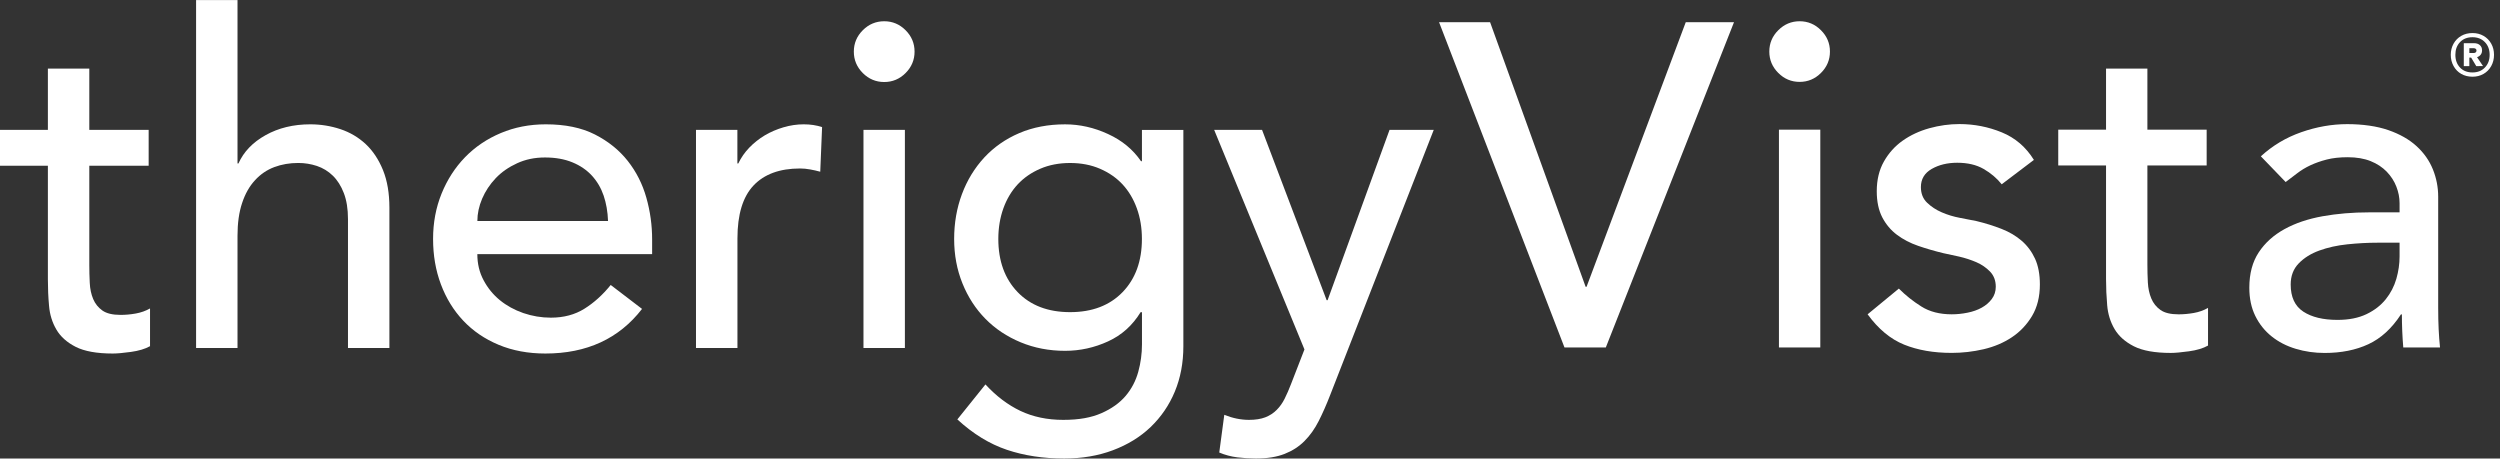
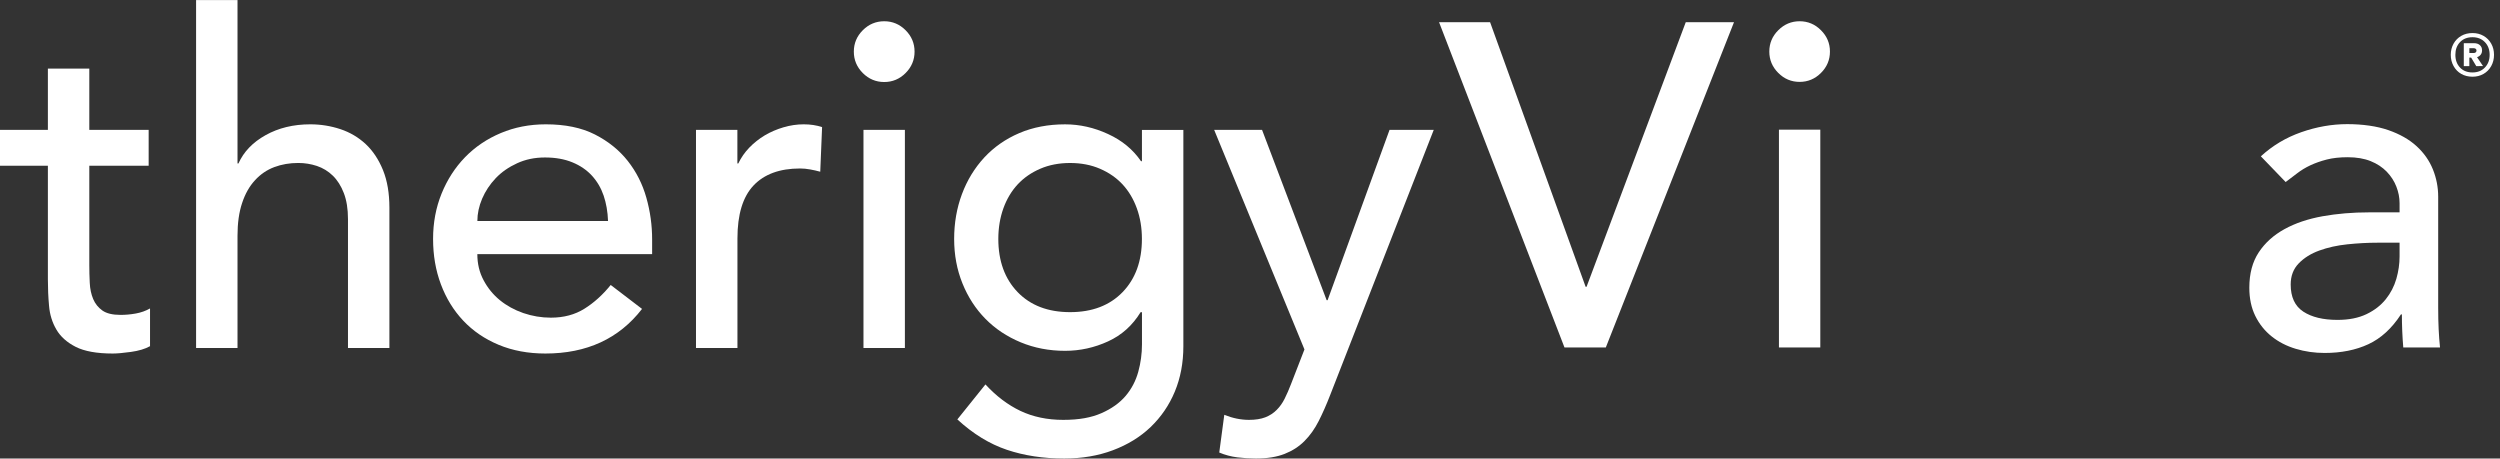
<svg xmlns="http://www.w3.org/2000/svg" width="229" height="42" viewBox="0 0 229 42" fill="none">
  <rect x="0" y="0" width="229" height="42" fill="#333333" stroke="none" />
  <g clip-path="url(#clip0_43_324)">
    <path d="M131.82 2.031H136.491L145.244 26.271H145.328L154.416 2.031H158.836L147.094 31.825H143.305L131.817 2.031H131.82Z" fill="white" />
    <path d="M162.069 4.724C162.069 3.967 162.342 3.313 162.89 2.769C163.438 2.221 164.089 1.947 164.846 1.947C165.603 1.947 166.257 2.221 166.801 2.769C167.349 3.316 167.623 3.967 167.623 4.724C167.623 5.481 167.349 6.135 166.801 6.68C166.254 7.228 165.603 7.501 164.846 7.501C164.089 7.501 163.435 7.228 162.89 6.68C162.342 6.132 162.069 5.481 162.069 4.724ZM162.951 11.877H166.74V31.825H162.951V11.877Z" fill="white" />
-     <path d="M183.361 16.886C182.911 16.324 182.358 15.855 181.698 15.475C181.039 15.095 180.231 14.908 179.279 14.908C178.382 14.908 177.602 15.098 176.943 15.475C176.284 15.855 175.954 16.408 175.954 17.137C175.954 17.727 176.144 18.205 176.521 18.568C176.901 18.934 177.348 19.227 177.868 19.451C178.387 19.677 178.941 19.845 179.53 19.956C180.12 20.068 180.625 20.166 181.044 20.25C181.857 20.445 182.623 20.686 183.338 20.965C184.053 21.244 184.671 21.61 185.191 22.06C185.71 22.51 186.115 23.058 186.411 23.7C186.705 24.346 186.853 25.131 186.853 26.055C186.853 27.179 186.613 28.14 186.138 28.939C185.66 29.738 185.042 30.392 184.285 30.894C183.528 31.4 182.665 31.763 181.698 31.99C180.732 32.213 179.756 32.325 178.773 32.325C177.116 32.325 175.666 32.073 174.417 31.568C173.169 31.062 172.054 30.137 171.073 28.791L173.934 26.435C174.552 27.053 175.239 27.6 175.996 28.075C176.753 28.553 177.681 28.791 178.773 28.791C179.251 28.791 179.734 28.743 180.226 28.642C180.718 28.545 181.151 28.391 181.531 28.179C181.911 27.966 182.218 27.701 182.455 27.38C182.693 27.058 182.813 26.684 182.813 26.265C182.813 25.703 182.637 25.242 182.288 24.876C181.936 24.513 181.517 24.226 181.025 24.013C180.533 23.804 180.014 23.633 179.469 23.507C178.921 23.382 178.438 23.276 178.016 23.192C177.203 22.996 176.432 22.77 175.7 22.518C174.971 22.267 174.325 21.929 173.764 21.51C173.202 21.088 172.755 20.557 172.417 19.912C172.082 19.266 171.911 18.467 171.911 17.512C171.911 16.475 172.129 15.57 172.565 14.796C173.001 14.025 173.574 13.385 174.289 12.882C175.004 12.377 175.817 12 176.731 11.745C177.642 11.494 178.561 11.365 179.488 11.365C180.835 11.365 182.126 11.617 183.361 12.123C184.595 12.628 185.576 13.469 186.305 14.648L183.361 16.878V16.886Z" fill="white" />
-     <path d="M202.13 15.159H196.701V24.206C196.701 24.767 196.715 25.321 196.743 25.868C196.771 26.416 196.877 26.907 197.059 27.341C197.24 27.776 197.523 28.126 197.9 28.394C198.28 28.662 198.833 28.793 199.562 28.793C200.009 28.793 200.473 28.752 200.951 28.668C201.428 28.584 201.861 28.43 202.255 28.204V31.654C201.806 31.906 201.224 32.082 200.509 32.179C199.794 32.277 199.241 32.328 198.847 32.328C197.389 32.328 196.26 32.124 195.461 31.719C194.662 31.313 194.072 30.785 193.692 30.14C193.312 29.495 193.089 28.774 193.019 27.972C192.949 27.173 192.913 26.366 192.913 25.552V15.159H188.535V11.877H192.913V6.281H196.701V11.877H202.13V15.159Z" fill="white" />
    <path d="M207.094 14.319C208.162 13.338 209.394 12.6 210.799 12.108C212.202 11.617 213.604 11.371 215.007 11.371C216.409 11.371 217.722 11.553 218.773 11.919C219.826 12.285 220.686 12.774 221.36 13.391C222.033 14.008 222.53 14.715 222.854 15.517C223.176 16.316 223.338 17.151 223.338 18.02V28.204C223.338 28.905 223.352 29.551 223.38 30.14C223.408 30.73 223.45 31.291 223.505 31.825H220.139C220.055 30.816 220.013 29.805 220.013 28.796H219.929C219.088 30.087 218.091 30.998 216.94 31.531C215.789 32.065 214.456 32.331 212.942 32.331C212.017 32.331 211.131 32.205 210.291 31.951C209.45 31.699 208.712 31.319 208.081 30.813C207.449 30.308 206.952 29.685 206.586 28.942C206.22 28.198 206.038 27.335 206.038 26.354C206.038 25.064 206.326 23.985 206.902 23.113C207.477 22.245 208.262 21.535 209.26 20.987C210.254 20.44 211.419 20.049 212.752 19.808C214.085 19.571 215.509 19.451 217.024 19.451H219.801V18.61C219.801 18.104 219.703 17.599 219.507 17.096C219.312 16.59 219.016 16.134 218.625 15.727C218.231 15.322 217.742 14.997 217.152 14.76C216.563 14.522 215.861 14.402 215.048 14.402C214.319 14.402 213.682 14.472 213.135 14.612C212.587 14.752 212.09 14.928 211.64 15.137C211.19 15.347 210.785 15.592 210.419 15.875C210.053 16.154 209.704 16.422 209.366 16.674L207.094 14.319ZM217.784 22.231C216.887 22.231 215.968 22.281 215.026 22.379C214.085 22.477 213.23 22.666 212.459 22.946C211.687 23.225 211.056 23.619 210.564 24.125C210.073 24.631 209.827 25.276 209.827 26.061C209.827 27.212 210.212 28.039 210.983 28.545C211.754 29.05 212.799 29.302 214.118 29.302C215.155 29.302 216.04 29.126 216.769 28.777C217.499 28.427 218.088 27.969 218.538 27.408C218.988 26.846 219.309 26.223 219.507 25.536C219.703 24.849 219.801 24.17 219.801 23.494V22.231H217.781H217.784Z" fill="white" />
    <path d="M13.617 15.184H8.18V24.248C8.18 24.812 8.194 25.368 8.222 25.916C8.247 26.463 8.354 26.955 8.535 27.391C8.717 27.824 9.002 28.176 9.379 28.444C9.759 28.712 10.312 28.844 11.044 28.844C11.491 28.844 11.958 28.805 12.435 28.718C12.916 28.631 13.349 28.478 13.743 28.254V31.71C13.296 31.962 12.712 32.135 11.997 32.235C11.279 32.336 10.723 32.383 10.329 32.383C8.868 32.383 7.736 32.177 6.934 31.772C6.133 31.364 5.543 30.836 5.166 30.19C4.786 29.542 4.56 28.821 4.493 28.017C4.42 27.218 4.386 26.41 4.386 25.594V15.182H0V11.893H4.386V6.283H8.18V11.893H13.617V15.182V15.184Z" fill="white" />
    <path d="M17.962 0.006H21.756V14.972H21.842C22.32 13.905 23.147 13.039 24.329 12.38C25.511 11.72 26.871 11.388 28.419 11.388C29.375 11.388 30.294 11.536 31.179 11.829C32.065 12.125 32.839 12.584 33.498 13.198C34.16 13.818 34.686 14.612 35.082 15.581C35.474 16.548 35.669 17.696 35.669 19.015V31.875H31.875V20.071C31.875 19.143 31.749 18.35 31.495 17.688C31.241 17.029 30.903 16.495 30.481 16.087C30.062 15.679 29.576 15.386 29.028 15.201C28.48 15.02 27.908 14.928 27.321 14.928C26.533 14.928 25.801 15.053 25.128 15.305C24.452 15.559 23.86 15.959 23.359 16.509C22.851 17.056 22.457 17.749 22.178 18.596C21.895 19.437 21.756 20.437 21.756 21.588V31.875H17.962V0V0.006Z" fill="white" />
    <path d="M43.724 23.278C43.724 24.153 43.911 24.944 44.291 25.659C44.671 26.377 45.168 26.989 45.786 27.494C46.406 28 47.121 28.394 47.934 28.676C48.75 28.955 49.594 29.098 50.463 29.098C51.644 29.098 52.67 28.821 53.541 28.274C54.413 27.729 55.215 27.003 55.941 26.103L58.811 28.296C56.701 31.023 53.751 32.383 49.957 32.383C48.384 32.383 46.956 32.118 45.677 31.584C44.397 31.051 43.316 30.311 42.43 29.369C41.545 28.43 40.863 27.318 40.385 26.041C39.905 24.762 39.67 23.379 39.67 21.887C39.67 20.395 39.93 19.012 40.449 17.733C40.969 16.453 41.684 15.344 42.598 14.402C43.511 13.463 44.601 12.723 45.867 12.19C47.132 11.656 48.507 11.388 49.996 11.388C51.764 11.388 53.265 11.695 54.486 12.315C55.707 12.935 56.712 13.743 57.5 14.738C58.288 15.738 58.855 16.861 59.207 18.113C59.559 19.364 59.735 20.635 59.735 21.926V23.276H43.715L43.724 23.278ZM55.696 20.244C55.667 19.403 55.533 18.629 55.296 17.925C55.056 17.221 54.695 16.609 54.22 16.09C53.74 15.57 53.145 15.162 52.427 14.869C51.711 14.573 50.873 14.425 49.921 14.425C48.968 14.425 48.141 14.601 47.37 14.953C46.596 15.307 45.942 15.76 45.408 16.322C44.875 16.883 44.461 17.509 44.165 18.196C43.872 18.886 43.727 19.568 43.727 20.244H55.698H55.696Z" fill="white" />
    <path d="M63.747 11.896H67.544V14.972H67.628C67.882 14.441 68.22 13.955 68.639 13.519C69.061 13.084 69.533 12.712 70.053 12.399C70.573 12.092 71.143 11.846 71.763 11.662C72.38 11.48 72.998 11.388 73.618 11.388C74.238 11.388 74.797 11.474 75.303 11.642L75.135 15.729C74.825 15.643 74.515 15.576 74.208 15.52C73.9 15.461 73.587 15.433 73.28 15.433C71.425 15.433 70.006 15.953 69.022 16.992C68.039 18.034 67.55 19.649 67.55 21.842V31.875H63.753V11.891L63.747 11.896Z" fill="white" />
    <path d="M78.211 4.73C78.211 3.97 78.485 3.316 79.032 2.769C79.58 2.221 80.234 1.947 80.994 1.947C81.754 1.947 82.405 2.221 82.952 2.769C83.5 3.316 83.774 3.97 83.774 4.73C83.774 5.49 83.5 6.141 82.952 6.691C82.405 7.239 81.751 7.513 80.994 7.513C80.237 7.513 79.58 7.239 79.032 6.691C78.485 6.141 78.211 5.49 78.211 4.73ZM79.094 11.893H82.888V31.878H79.094V11.893Z" fill="white" />
    <path d="M108.396 31.71C108.396 33.23 108.136 34.613 107.616 35.865C107.097 37.116 106.356 38.197 105.401 39.114C104.448 40.028 103.294 40.734 101.948 41.24C100.598 41.748 99.106 42 97.478 42C95.564 42 93.815 41.734 92.228 41.201C90.641 40.667 89.127 39.737 87.693 38.418L90.267 35.214C91.253 36.284 92.32 37.091 93.471 37.639C94.625 38.186 95.93 38.46 97.391 38.46C98.852 38.46 99.964 38.253 100.892 37.846C101.819 37.44 102.557 36.912 103.107 36.267C103.655 35.619 104.04 34.878 104.267 34.051C104.493 33.224 104.605 32.386 104.605 31.543V28.595H104.479C103.744 29.802 102.755 30.693 101.503 31.269C100.252 31.844 98.939 32.135 97.561 32.135C96.1 32.135 94.745 31.875 93.493 31.355C92.242 30.836 91.166 30.12 90.267 29.207C89.367 28.293 88.666 27.212 88.16 25.958C87.654 24.706 87.4 23.351 87.4 21.89C87.4 20.429 87.638 19.057 88.115 17.78C88.593 16.5 89.275 15.386 90.16 14.427C91.049 13.472 92.116 12.726 93.365 12.192C94.614 11.659 96.013 11.39 97.558 11.39C98.908 11.39 100.221 11.687 101.501 12.279C102.783 12.866 103.786 13.698 104.515 14.765H104.602V11.899H108.396V31.713V31.71ZM98.025 14.93C97.014 14.93 96.097 15.106 95.284 15.458C94.469 15.81 93.781 16.285 93.217 16.892C92.655 17.498 92.219 18.227 91.909 19.085C91.602 19.942 91.446 20.878 91.446 21.887C91.446 23.91 92.038 25.536 93.214 26.757C94.393 27.978 95.997 28.592 98.022 28.592C100.048 28.592 101.649 27.978 102.831 26.757C104.01 25.536 104.599 23.91 104.599 21.887C104.599 20.876 104.445 19.94 104.135 19.085C103.825 18.227 103.387 17.498 102.828 16.892C102.263 16.285 101.576 15.81 100.76 15.458C99.945 15.106 99.031 14.93 98.019 14.93" fill="white" />
    <path d="M111.221 11.896H115.604L121.521 27.497H121.608L127.282 11.896H131.331L121.846 36.18C121.507 37.055 121.158 37.848 120.795 38.564C120.432 39.279 119.999 39.891 119.493 40.396C118.99 40.905 118.384 41.296 117.666 41.578C116.953 41.858 116.079 42 115.042 42C114.484 42 113.914 41.964 113.344 41.894C112.768 41.821 112.215 41.676 111.684 41.452L112.145 37.996C112.9 38.304 113.657 38.46 114.408 38.46C114.992 38.46 115.49 38.382 115.895 38.228C116.297 38.072 116.646 37.848 116.94 37.552C117.233 37.259 117.479 36.915 117.674 36.519C117.873 36.127 118.065 35.678 118.261 35.172L119.488 32.009L111.218 11.899L111.221 11.896Z" fill="white" />
    <path d="M227.494 3.286C227.794 3.459 228.029 3.697 228.198 4C228.367 4.303 228.452 4.644 228.452 5.022C228.452 5.401 228.367 5.743 228.198 6.049C228.029 6.355 227.794 6.596 227.494 6.769C227.194 6.942 226.855 7.027 226.477 7.027C226.098 7.027 225.75 6.941 225.45 6.769C225.15 6.597 224.915 6.357 224.746 6.049C224.577 5.743 224.491 5.401 224.491 5.022C224.491 4.644 224.577 4.303 224.746 4C224.915 3.697 225.15 3.459 225.45 3.286C225.75 3.113 226.093 3.027 226.477 3.027C226.861 3.027 227.194 3.114 227.494 3.286ZM227.615 6.186C227.906 5.886 228.051 5.499 228.051 5.022C228.051 4.546 227.906 4.159 227.615 3.859C227.325 3.558 226.946 3.409 226.477 3.409C226.007 3.409 225.622 3.558 225.337 3.859C225.052 4.159 224.912 4.546 224.912 5.022C224.912 5.499 225.053 5.886 225.337 6.186C225.62 6.487 226 6.636 226.477 6.636C226.953 6.636 227.326 6.487 227.615 6.186ZM227.234 5.007C227.153 5.115 227.04 5.192 226.896 5.238L227.444 6.049L226.827 6.059L226.358 5.277H226.192V6.059H225.683V3.956H226.622C226.844 3.956 227.022 4.015 227.154 4.132C227.289 4.25 227.356 4.409 227.356 4.612C227.356 4.768 227.315 4.901 227.233 5.007H227.234ZM226.193 4.856H226.594C226.665 4.856 226.725 4.837 226.774 4.798C226.823 4.758 226.847 4.703 226.847 4.631C226.847 4.56 226.823 4.506 226.774 4.471C226.725 4.434 226.665 4.416 226.594 4.416H226.193V4.856Z" fill="white" />
  </g>
  <defs>
    <clipPath id="clip0_43_324">
      <rect width="228.452" height="42" fill="white" />
    </clipPath>
  </defs>
</svg>